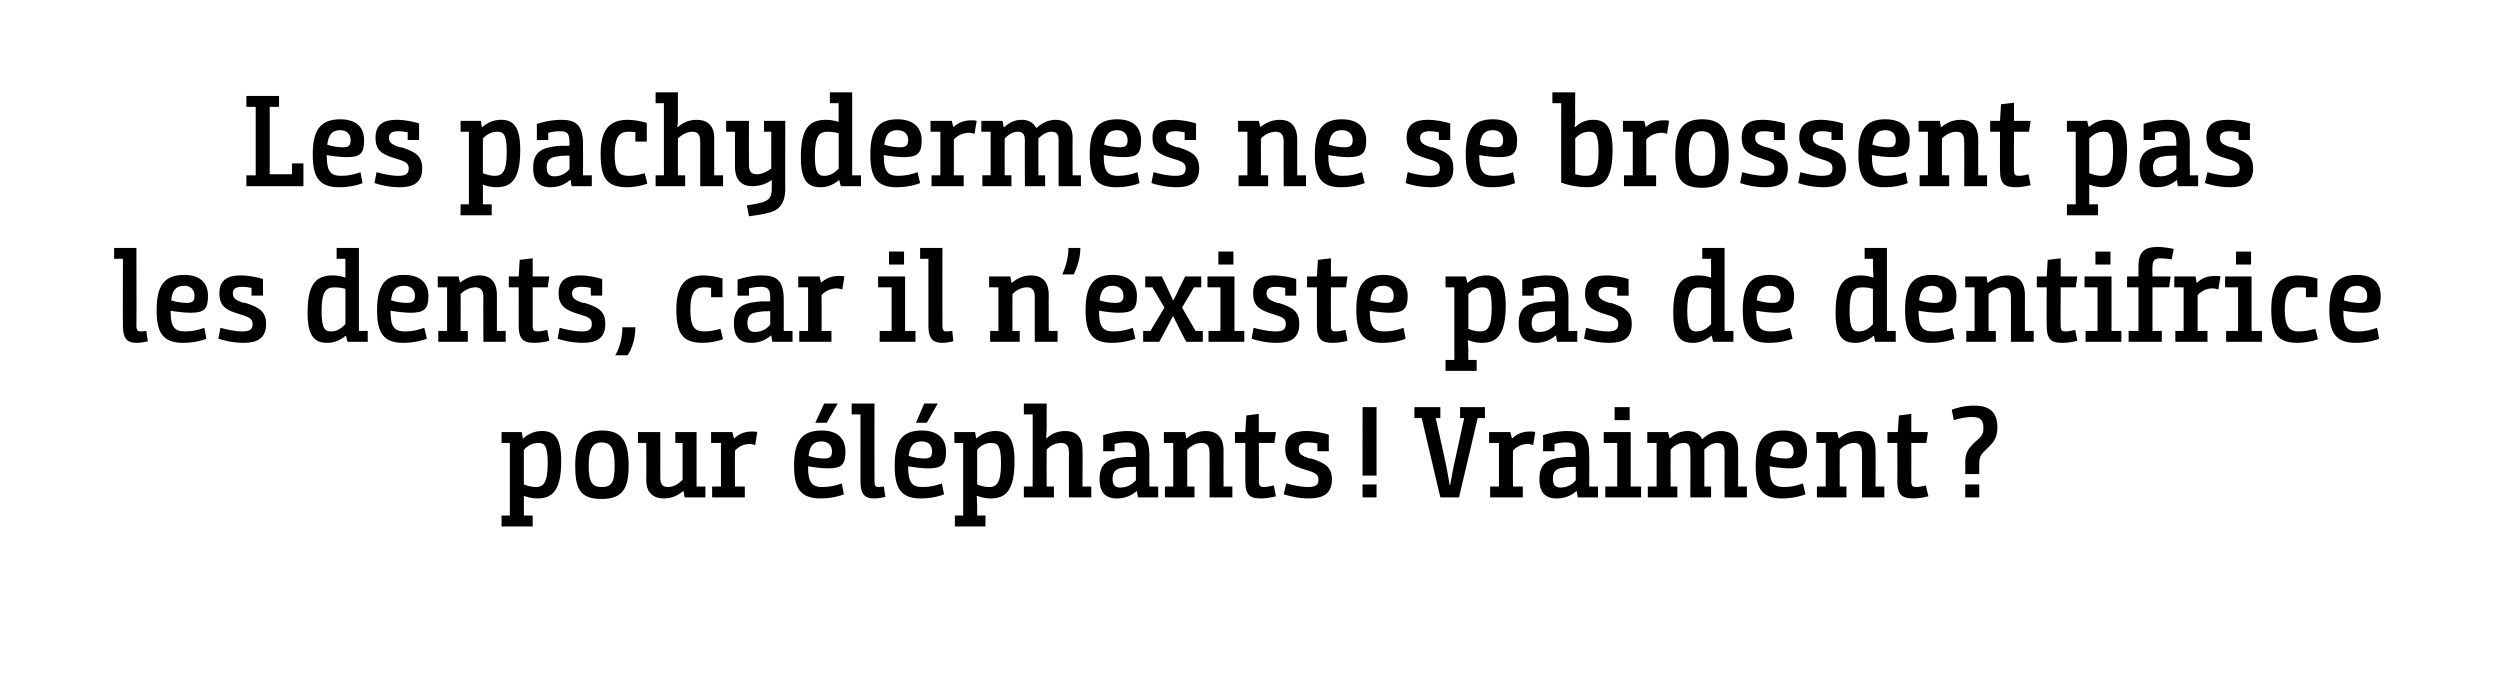
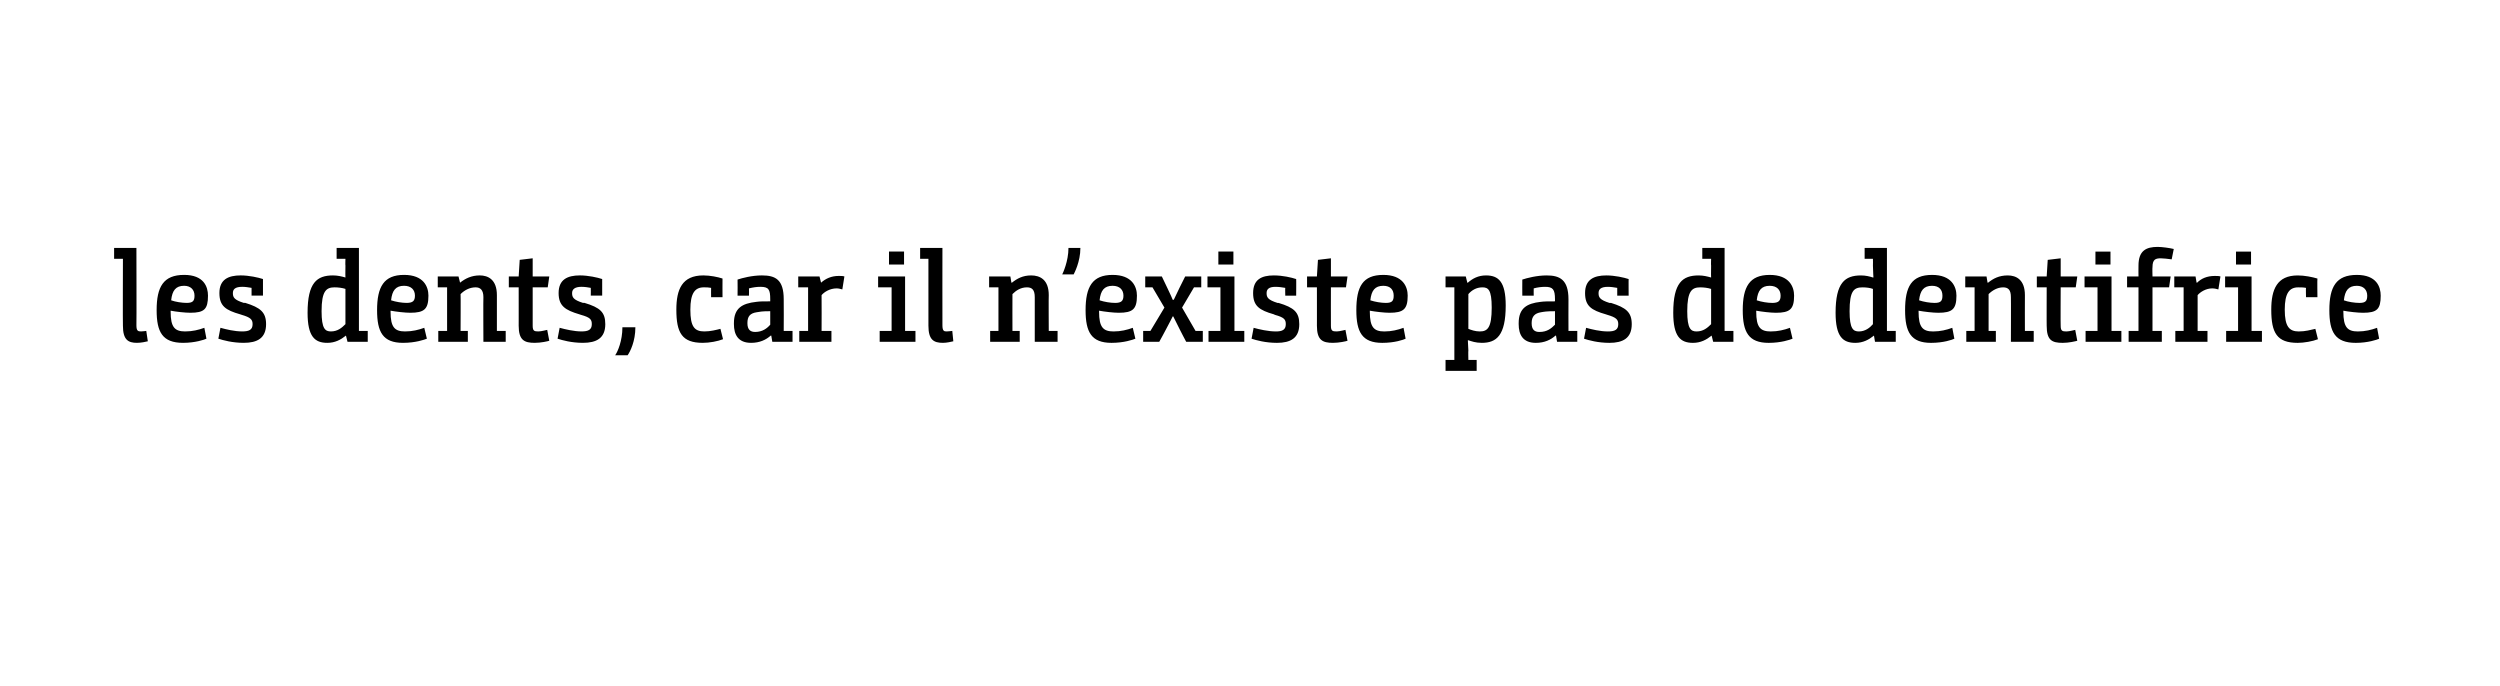
<svg xmlns="http://www.w3.org/2000/svg" version="1.1" width="482px" height="132.3px" viewBox="0 -1 482 132.3" style="top:-1px">
  <desc>Les pachydermes ne se brossent pas les dents, car il n existe pas de dentifrice pour éléphants Vraiment</desc>
  <defs />
  <g id="Polygon186703">
-     <path d="m96.7 82.3h3.9l.2 1.2s.12.04.1 0c.9-.8 2.1-1.4 3.6-1.4c2.3 0 3.7 1.2 3.7 5.8c0 5.8-1.8 7.2-4.6 7.2c-1.2 0-2-.3-2.6-.5c.02.04 0 0 0 0c0 0 .02 1.04 0 2c.02-.04 0 1.8 0 1.8h1.7v2.1h-6v-2.1h1.6v-14h-1.6v-2.1zm4.3 10.1c.5.2 1.4.5 2.3.5c1.4 0 2.3-.7 2.3-4.6c0-3.5-.7-3.9-1.8-3.9c-1.3 0-2.1.6-2.8 1.3v6.7zm9.9-3.6c0-4.3 1.1-6.8 5.2-6.8c4.1 0 5.1 2.5 5.1 6.8c0 4.4-1.2 6.4-5.2 6.4c-4.2 0-5.1-2-5.1-6.4zm7.6 0c0-3.2-.6-4.5-2.5-4.5c-1.8 0-2.5 1.3-2.5 4.5c0 3.2.7 4.1 2.5 4.1c1.9 0 2.5-.9 2.5-4.1zm11.7-6.5h4.1v10.5h1.7v2.1h-4l-.2-1.2h-.1c-1 .8-2.1 1.4-3.7 1.4c-1.7 0-3.4-.8-3.4-3.5c.05.01 0-7.2 0-7.2H123v-2.1h4.3s.02 8.69 0 8.7c0 1.4.5 1.9 1.5 1.9c1.2 0 2.1-.7 2.8-1.4c.02.01 0-7.1 0-7.1h-1.4v-2.1zm6.9 0h4.1l.3 1.2h.1c.8-.8 1.9-1.3 3.3-1.3c.5 0 .9 0 1.1.1l-.4 2.5c-.4-.1-.7-.2-1.1-.2c-1.3 0-2.3.7-2.8 1.3c-.03-.01 0 6.9 0 6.9h1.9v2.1h-6.3v-2.1h1.7v-8.4h-1.9v-2.1zm21.3-.3c3.8 0 4.6 2.3 4.6 4c0 2.6-.7 3.3-3.4 3.3c-1 0-2.8-.2-3.8-.4v.2c0 3 .8 3.8 2.8 3.8c1.4 0 2.6-.3 3.7-.7l.4 2.1c-.4.2-2.2.8-4.5.8c-4 0-5.1-2.1-5.1-6.3c0-4.5 1.3-6.8 5.3-6.8zm.5 5.4c1.2 0 1.5-.4 1.5-1.4c0-1.1-.7-1.9-2-1.9c-1.6 0-2.3.9-2.5 2.8c.8.3 2.1.5 3 .5zm.5-6.9h-2.2l1.7-3.7h2.6l-2.1 3.7zm4.8-3.7h4.4s-.03 14.91 0 14.9c0 1.1.3 1.2.8 1.2c.4 0 1-.1 1-.1l.3 2c-.4.1-1.3.3-2.1.3c-1.7 0-2.7-.6-2.7-3.3V78.9h-1.7v-2.1zm13.5 5.2c3.8 0 4.7 2.3 4.7 4c0 2.6-.8 3.3-3.5 3.3c-1 0-2.7-.2-3.8-.4v.2c0 3 .8 3.8 2.8 3.8c1.4 0 2.6-.3 3.7-.7l.4 2.1c-.4.2-2.1.8-4.5.8c-3.9 0-5-2.1-5-6.3c0-4.5 1.2-6.8 5.2-6.8zm.5 5.4c1.2 0 1.5-.4 1.5-1.4c0-1.1-.6-1.9-2-1.9c-1.6 0-2.3.9-2.5 2.8c.9.3 2.1.5 3 .5zm.5-6.9h-2.1l1.6-3.7h2.6l-2.1 3.7zm5.3 1.8h4l.2 1.2s.1.04.1 0c.9-.8 2.1-1.4 3.6-1.4c2.3 0 3.7 1.2 3.7 5.8c0 5.8-1.8 7.2-4.6 7.2c-1.2 0-2-.3-2.6-.5c0 .04-.1 0-.1 0c0 0 .1 1.04.1 2v1.8h1.6v2.1h-5.9v-2.1h1.6v-14H184v-2.1zm4.4 10.1c.5.2 1.3.5 2.3.5c1.4 0 2.3-.7 2.3-4.6c0-3.5-.7-3.9-1.9-3.9c-1.2 0-2.1.6-2.7 1.3v6.7zm9 2.5v-2.1h1.7V78.9h-1.7v-2.1h4.4s-.03 4.69 0 4.7c-.03 1.14-.1 2-.1 2c0 0 .07-.04.1 0c.8-.8 2-1.4 3.6-1.4c1.7 0 3.3.8 3.3 3.5c.05.01 0 7.2 0 7.2h1.7v2.1h-4.3s-.03-8.64 0-8.6c0-1.4-.5-1.9-1.5-1.9c-1.2 0-2.2.6-2.8 1.3c-.03.01 0 7.1 0 7.1h1.4v2.1h-5.8zm15.3-12c.9-.3 2.8-.8 4.7-.8c2.5 0 4.2.8 4.2 4.6v6.1h1.7v2.1h-3.9l-.2-1.2h-.1c-.9.8-2.1 1.4-3.8 1.4c-2.5 0-3.3-1.6-3.3-3.6v-.2c0-2.9 1.6-3.8 4.2-4.1c.7-.1 1.5-.1 2.8-.1v-.4c0-1.9-.4-2.4-1.9-2.4c-.7 0-1.5.1-2.2.3v1.4h-2.2v-3.1zM219 89c-1.7 0-2.1.1-2.7.2c-1.2.2-1.8.8-1.8 2.1c0 1.3.6 1.7 1.5 1.7c1.5 0 2.3-.7 3-1.4V89zm5.4-6.7h4.1l.2 1.2h.1c1-.8 2.1-1.4 3.7-1.4c1.7 0 3.4.8 3.4 3.8c-.03-.01 0 6.9 0 6.9h1.7v2.1h-4.4s.02-8.64 0-8.6c0-1.4-.5-1.9-1.5-1.9c-1.2 0-2.1.6-2.8 1.3v7.1h1.4v2.1h-5.7v-2.1h1.6v-8.4h-1.8v-2.1zm15.7 2.1h-2v-2.1h2l.2-3.2l2.4-.3v3.5h3.3l-.3 2.1h-3s.05 7.39 0 7.4c0 1 .4 1.1 1.1 1.1c.6 0 1.6-.3 1.8-.3l.4 2.1c-.4.1-1.7.4-2.8.4c-2.1 0-3.1-.5-3.1-3.3c-.03.04 0-7.4 0-7.4zm13.9.1c-.6-.1-1.2-.2-1.8-.2c-1.4 0-1.8.5-1.8 1.2c0 .8.2 1.3 2.1 1.9h.3c2.9.9 4 1.8 4 4.1c0 2.7-1.8 3.6-4.4 3.6c-2.2 0-3.9-.5-4.9-.8l.5-2.1c1.1.3 2.7.7 4.2.7c1.3 0 2-.3 2-1.4c0-.9-.4-1.3-2.1-1.8l-.3-.1c-2.8-.8-4-1.6-4-4.1c0-2.6 1.6-3.4 4.1-3.4c1.6 0 3.3.4 4.3.7c-.03-.04 0 3.2 0 3.2H254v-1.5zm8.7-7h2.7v13.2h-2.7V77.5zm0 14.9h2.7v2.5h-2.7v-2.5zm14.1-12.8s1.74 7.74 1.7 7.7c.4 1.6.8 4.1 1 5.2h.1c.2-1.1.6-3.5 1-5.1c-.01-.04 1.7-7.8 1.7-7.8h-.8v-2.1h4.8v2.1h-1.4l-3.6 15.3h-3.6l-3.6-15.3h-1.4v-2.1h5v2.1h-.9zm10.3 2.7h4.1l.3 1.2h.1c.8-.8 1.9-1.3 3.3-1.3c.5 0 .9 0 1.1.1l-.4 2.5c-.4-.1-.7-.2-1.1-.2c-1.3 0-2.3.7-2.8 1.3c-.03-.01 0 6.9 0 6.9h1.9v2.1h-6.3v-2.1h1.7v-8.4h-1.9v-2.1zm10.4.6c.9-.3 2.8-.8 4.7-.8c2.6 0 4.2.8 4.2 4.6c.04-.01 0 6.1 0 6.1h1.7v2.1h-3.9l-.2-1.2h-.1c-.9.8-2.1 1.4-3.8 1.4c-2.5 0-3.3-1.6-3.3-3.6v-.2c0-2.9 1.6-3.8 4.3-4.1c.7-.1 1.4-.1 2.7-.1v-.4c0-1.9-.3-2.4-1.9-2.4c-.7 0-1.4.1-2.2.3c.04-.01 0 1.4 0 1.4h-2.2s.04-3.09 0-3.1zm6.3 6.1c-1.6 0-2 .1-2.6.2c-1.3.2-1.8.8-1.8 2.1c0 1.3.6 1.7 1.5 1.7c1.4 0 2.3-.7 2.9-1.4V89zm5.4-6.7h5.2v10.5h2v2.1h-6.9v-2.1h2.3v-8.4h-2.6v-2.1zm2.1-4.8h2.9v2.5h-2.9v-2.5zm6.3 4.8h4l.3 1.2h.1c.9-.8 1.9-1.4 3.4-1.4c1.1 0 2.2.4 2.8 1.6c.9-.9 2.1-1.6 3.6-1.6c1.7 0 3.3.8 3.3 3.5c.04-.04 0 7.2 0 7.2h1.7v2.1h-4.3s-.03-8.76 0-8.8c0-1.2-.4-1.7-1.5-1.7c-.9 0-1.9.7-2.4 1.3v7.1h1.3v2.1h-4s.04-8.76 0-8.8c0-1.2-.3-1.7-1.3-1.7c-1 0-1.9.6-2.5 1.3c-.03.01 0 7.1 0 7.1h1.3v2.1h-5.7v-2.1h1.7v-8.4h-1.8v-2.1zm26.2-.3c3.8 0 4.6 2.3 4.6 4c0 2.6-.8 3.3-3.4 3.3c-1 0-2.8-.2-3.8-.4v.2c0 3 .7 3.8 2.8 3.8c1.4 0 2.5-.3 3.6-.7l.5 2.1c-.5.2-2.2.8-4.5.8c-4 0-5.1-2.1-5.1-6.3c0-4.5 1.3-6.8 5.3-6.8zm.5 5.4c1.1 0 1.5-.4 1.5-1.4c0-1.1-.7-1.9-2.1-1.9c-1.5 0-2.2.9-2.4 2.8c.8.3 2 .5 3 .5zm5.9-5.1h4l.3 1.2h.1c.9-.8 2.1-1.4 3.7-1.4c1.7 0 3.3.8 3.3 3.8c.04-.01 0 6.9 0 6.9h1.7v2.1H359v-8.6c0-1.4-.5-1.9-1.5-1.9c-1.2 0-2.1.6-2.8 1.3c-.03.01 0 7.1 0 7.1h1.3v2.1h-5.7v-2.1h1.7v-8.4h-1.8v-2.1zm15.6 2.1h-1.9v-2.1h2l.2-3.2l2.4-.3v3.5h3.2l-.3 2.1h-2.9s.02 7.39 0 7.4c0 1 .3 1.1 1.1 1.1c.6 0 1.6-.3 1.7-.3l.5 2.1c-.4.1-1.7.4-2.8.4c-2.1 0-3.2-.5-3.2-3.3c.04.04 0-7.4 0-7.4zm13.1 3.9c0-2.1.6-2.8 1.8-4l.9-.8c.7-.7.8-1.2.8-2.1c0-1.7-.9-2-2.3-2c-1 0-2.5.3-3.4.6l-.4-2c.7-.3 2.4-.8 4.3-.8c2.7 0 4.5 1 4.5 4.2c0 2-.8 2.9-1.5 3.6l-.9.9c-1 .9-1.1 1.5-1.1 2.8c-.01-.04 0 1.7 0 1.7h-2.7s.04-2.06 0-2.1zm0 4.1h2.7v2.5h-2.7v-2.5z" stroke="none" fill="#000" />
-   </g>
+     </g>
  <g id="Polygon186702">
    <path d="m22 46.8h4.3s.04 14.91 0 14.9c0 1.1.3 1.2.9 1.2c.4 0 .9-.1 1-.1l.3 2c-.4.1-1.3.3-2.1.3c-1.7 0-2.7-.6-2.7-3.3c-.04.04 0-12.9 0-12.9H22v-2.1zM35.5 52c3.8 0 4.6 2.3 4.6 4c0 2.6-.7 3.3-3.4 3.3c-1 0-2.8-.2-3.8-.4v.2c0 3 .8 3.8 2.8 3.8c1.4 0 2.6-.3 3.7-.7l.4 2.1c-.4.2-2.2.8-4.5.8c-4 0-5.1-2.1-5.1-6.3c0-4.5 1.3-6.8 5.3-6.8zm.5 5.4c1.2 0 1.5-.4 1.5-1.4c0-1.1-.7-1.9-2-1.9c-1.6 0-2.3.9-2.5 2.8c.8.3 2.1.5 3 .5zm12.5-2.9c-.6-.1-1.2-.2-1.8-.2c-1.4 0-1.8.5-1.8 1.2c0 .8.2 1.3 2.1 1.9h.3c2.9.9 4 1.8 4 4.1c0 2.7-1.7 3.6-4.3 3.6c-2.2 0-4-.5-4.9-.8l.4-2.1c1.1.3 2.7.7 4.2.7c1.3 0 2-.3 2-1.4c0-.9-.4-1.3-2.1-1.8l-.3-.1c-2.8-.8-4-1.6-4-4.1c0-2.6 1.7-3.4 4.1-3.4c1.6 0 3.4.4 4.3.7v3.2h-2.2v-1.5zm16.4-7.7h4.3v16h1.7v2.1H67l-.3-1.2s-.01.01 0 0c-1 .8-2.1 1.4-3.6 1.4c-2.4 0-3.8-1.2-3.8-5.8c0-5.8 1.8-7.2 4.9-7.2c.9 0 1.7.2 2.4.4c-.04-.04 0 0 0 0c0 0-.04-.89 0-2.3c-.04.01 0-1.3 0-1.3h-1.7v-2.1zm1.7 7.9c-.6-.2-1.4-.3-2.1-.3c-1.6 0-2.5.7-2.5 4.6c0 3.4.7 3.9 1.8 3.9c1.3 0 2.1-.7 2.8-1.4v-6.8zM77.9 52c3.8 0 4.7 2.3 4.7 4c0 2.6-.8 3.3-3.5 3.3c-1 0-2.7-.2-3.8-.4v.2c0 3 .8 3.8 2.8 3.8c1.4 0 2.6-.3 3.7-.7l.5 2.1c-.5.2-2.2.8-4.6.8c-3.9 0-5-2.1-5-6.3c0-4.5 1.3-6.8 5.2-6.8zm.5 5.4c1.2 0 1.6-.4 1.6-1.4c0-1.1-.7-1.9-2.1-1.9c-1.6 0-2.3.9-2.5 2.8c.9.3 2.1.5 3 .5zm6-5.1h4l.3 1.2s.04.01 0 0c1-.8 2.2-1.4 3.8-1.4c1.6 0 3.3.8 3.3 3.8v6.9h1.7v2.1h-4.3s-.04-8.64 0-8.6c0-1.4-.6-1.9-1.5-1.9c-1.2 0-2.2.6-2.9 1.3c.04.01 0 7.1 0 7.1h1.4v2.1h-5.7v-2.1h1.7v-8.4h-1.8v-2.1zm15.6 2.1h-1.9v-2.1h1.9l.2-3.2l2.5-.3v3.5h3.2l-.3 2.1h-2.9s-.01 7.39 0 7.4c0 1 .3 1.1 1.1 1.1c.6 0 1.6-.3 1.7-.3l.4 2.1c-.3.1-1.6.4-2.8.4c-2 0-3.1-.5-3.1-3.3c.01.04 0-7.4 0-7.4zm13.9.1c-.5-.1-1.2-.2-1.8-.2c-1.3 0-1.8.5-1.8 1.2c0 .8.2 1.3 2.1 1.9h.3c3 .9 4 1.8 4 4.1c0 2.7-1.7 3.6-4.3 3.6c-2.2 0-4-.5-4.9-.8l.4-2.1c1.1.3 2.8.7 4.2.7c1.3 0 2-.3 2-1.4c0-.9-.3-1.3-2.1-1.8l-.3-.1c-2.7-.8-4-1.6-4-4.1c0-2.6 1.7-3.4 4.1-3.4c1.6 0 3.4.4 4.3.7v3.2h-2.2s.03-1.51 0-1.5zm4.7 13c.5-.7 1.4-2.8 1.4-5.4h2.5c0 2.7-1 4.7-1.5 5.4h-2.4zm18.5-13c-.5-.1-.9-.1-1.4-.1c-1.7 0-2.6 1.1-2.6 4.3c0 3.3.8 4.2 2.7 4.2c1.2 0 2.3-.3 3.1-.5l.5 2c-1 .4-2.6.7-3.9.7c-4 0-5.1-1.9-5.1-6.4c0-3.9 1.1-6.6 5.2-6.6c1.3 0 2.8.3 3.7.6c-.02-.01 0 3.6 0 3.6h-2.2s-.02-1.79 0-1.8zm5.1-1.6c.9-.3 2.8-.8 4.7-.8c2.6 0 4.2.8 4.2 4.6c.03-.01 0 6.1 0 6.1h1.7v2.1h-3.9l-.2-1.2h-.1c-.9.8-2.1 1.4-3.8 1.4c-2.5 0-3.3-1.6-3.3-3.6v-.2c0-2.9 1.6-3.8 4.3-4.1c.7-.1 1.4-.1 2.7-.1v-.4c0-1.9-.3-2.4-1.9-2.4c-.7 0-1.4.1-2.2.3c.03-.01 0 1.4 0 1.4h-2.2s.03-3.09 0-3.1zm6.3 6.1c-1.6 0-2 .1-2.6.2c-1.3.2-1.8.8-1.8 2.1c0 1.3.6 1.7 1.5 1.7c1.4 0 2.3-.7 2.9-1.4V59zm5.4-6.7h4.1l.3 1.2s.03.01 0 0c.9-.8 2-1.3 3.4-1.3c.5 0 .8 0 1.1.1l-.4 2.5c-.4-.1-.7-.2-1.1-.2c-1.3 0-2.4.7-2.9 1.3c.03-.01 0 6.9 0 6.9h1.9v2.1h-6.2v-2.1h1.7v-8.4h-1.9v-2.1zm15.4 0h5.2v10.5h2v2.1h-6.9v-2.1h2.3v-8.4h-2.6v-2.1zm2.1-4.8h2.9v2.5h-2.9v-2.5zm6-.7h4.3s-.02 14.91 0 14.9c0 1.1.3 1.2.8 1.2c.4 0 1-.1 1.1-.1l.2 2c-.4.1-1.3.3-2 .3c-1.8 0-2.8-.6-2.8-3.3V48.9h-1.6v-2.1zm13.3 5.5h4.1l.2 1.2h.1c1-.8 2.1-1.4 3.7-1.4c1.7 0 3.4.8 3.4 3.8c-.04-.01 0 6.9 0 6.9h1.7v2.1h-4.4v-8.6c0-1.4-.5-1.9-1.5-1.9c-1.2 0-2.1.6-2.8 1.3c-.02.01 0 7.1 0 7.1h1.4v2.1h-5.7v-2.1h1.6v-8.4h-1.8v-2.1zm14.1-.4c.1-.2 1.2-2.5 1.2-5.1h2.3c0 2.7-1.2 4.9-1.3 5.1h-2.2zm9.7.1c3.8 0 4.7 2.3 4.7 4c0 2.6-.8 3.3-3.5 3.3c-1 0-2.7-.2-3.8-.4v.2c0 3 .8 3.8 2.8 3.8c1.4 0 2.6-.3 3.7-.7l.5 2.1c-.5.2-2.2.8-4.6.8c-3.9 0-5-2.1-5-6.3c0-4.5 1.3-6.8 5.2-6.8zm.5 5.4c1.2 0 1.6-.4 1.6-1.4c0-1.1-.7-1.9-2.1-1.9c-1.6 0-2.3.9-2.5 2.8c.9.3 2.1.5 3 .5zm16.9 7.5h-3.2s-1.22-2.29-1.2-2.3l-1.3-2.6h-.1s-.72 1.44-1.3 2.5c.01.04-1.3 2.4-1.3 2.4h-3.1v-2.1h1.4l2.7-4.5l-2.3-3.9h-1.4v-2.1h3.2l1.1 2.3c.46.89 1 2.2 1 2.2h.2s.56-1.21 1.1-2.3l1.1-2.2h3.1v2.1h-1.4l-2.3 3.9l2.6 4.5h1.4v2.1zm.9-12.6h5.2v10.5h1.9v2.1H233v-2.1h2.3v-8.4h-2.5v-2.1zm2.1-4.8h2.9v2.5h-2.9v-2.5zm12.9 7c-.6-.1-1.2-.2-1.9-.2c-1.3 0-1.7.5-1.7 1.2c0 .8.2 1.3 2.1 1.9h.2c3 .9 4 1.8 4 4.1c0 2.7-1.7 3.6-4.3 3.6c-2.2 0-4-.5-4.9-.8l.4-2.1c1.1.3 2.8.7 4.3.7c1.2 0 1.9-.3 1.9-1.4c0-.9-.3-1.3-2.1-1.8l-.2-.1c-2.8-.8-4-1.6-4-4.1c0-2.6 1.6-3.4 4-3.4c1.7 0 3.4.4 4.3.7c.03-.04 0 3.2 0 3.2h-2.1s-.04-1.51 0-1.5zm6.1-.1H252v-2.1h1.9l.2-3.2l2.5-.3v3.5h3.2l-.3 2.1h-2.9s-.02 7.39 0 7.4c0 1 .3 1.1 1.1 1.1c.6 0 1.6-.3 1.7-.3l.4 2.1c-.3.1-1.6.4-2.8.4c-2 0-3.1-.5-3.1-3.3c.01.04 0-7.4 0-7.4zm12.8-2.4c3.8 0 4.7 2.3 4.7 4c0 2.6-.8 3.3-3.5 3.3c-1 0-2.7-.2-3.8-.4v.2c0 3 .8 3.8 2.8 3.8c1.4 0 2.6-.3 3.7-.7l.4 2.1c-.4.2-2.1.8-4.5.8c-3.9 0-5-2.1-5-6.3c0-4.5 1.2-6.8 5.2-6.8zm.5 5.4c1.2 0 1.5-.4 1.5-1.4c0-1.1-.6-1.9-2-1.9c-1.6 0-2.3.9-2.5 2.8c.9.3 2.1.5 3 .5zm11.5-5.1h3.9l.3 1.2s.06.04.1 0c.9-.8 2-1.4 3.5-1.4c2.4 0 3.8 1.2 3.8 5.8c0 5.8-1.8 7.2-4.6 7.2c-1.2 0-2-.3-2.6-.5c-.04.04-.1 0-.1 0l.1 2c-.04-.04 0 1.8 0 1.8h1.6v2.1h-6v-2.1h1.7v-14h-1.7v-2.1zm4.4 10.1c.5.2 1.3.5 2.2.5c1.5 0 2.3-.7 2.3-4.6c0-3.5-.7-3.9-1.8-3.9c-1.2 0-2.1.6-2.7 1.3v6.7zm10.4-9.5c.9-.3 2.8-.8 4.7-.8c2.5 0 4.2.8 4.2 4.6c-.02-.01 0 6.1 0 6.1h1.7v2.1h-3.9l-.2-1.2h-.1c-.9.8-2.1 1.4-3.8 1.4c-2.5 0-3.3-1.6-3.3-3.6v-.2c0-2.9 1.6-3.8 4.2-4.1c.7-.1 1.5-.1 2.8-.1v-.4c0-1.9-.4-2.4-1.9-2.4c-.7 0-1.5.1-2.2.3c-.02-.01 0 1.4 0 1.4h-2.2s-.02-3.09 0-3.1zm6.3 6.1c-1.7 0-2.1.1-2.7.2c-1.2.2-1.8.8-1.8 2.1c0 1.3.6 1.7 1.5 1.7c1.5 0 2.3-.7 3-1.4V59zm12-4.5c-.6-.1-1.2-.2-1.8-.2c-1.4 0-1.8.5-1.8 1.2c0 .8.2 1.3 2.1 1.9h.3c2.9.9 4 1.8 4 4.1c0 2.7-1.7 3.6-4.3 3.6c-2.2 0-4-.5-4.9-.8l.4-2.1c1.1.3 2.7.7 4.2.7c1.3 0 2-.3 2-1.4c0-.9-.4-1.3-2.1-1.8l-.3-.1c-2.8-.8-4-1.6-4-4.1c0-2.6 1.7-3.4 4.1-3.4c1.6 0 3.4.4 4.3.7c-.02-.04 0 3.2 0 3.2h-2.2v-1.5zm16.4-7.7h4.3v16h1.7v2.1h-3.9l-.3-1.2s-.02.01 0 0c-1 .8-2.1 1.4-3.6 1.4c-2.4 0-3.8-1.2-3.8-5.8c0-5.8 1.8-7.2 4.9-7.2c.9 0 1.7.2 2.4.4c-.04-.04 0 0 0 0c0 0-.04-.89 0-2.3c-.04.01 0-1.3 0-1.3h-1.7v-2.1zm1.7 7.9c-.6-.2-1.4-.3-2.1-.3c-1.6 0-2.5.7-2.5 4.6c0 3.4.7 3.9 1.8 3.9c1.3 0 2.1-.7 2.8-1.4v-6.8zm11.3-2.7c3.8 0 4.7 2.3 4.7 4c0 2.6-.8 3.3-3.5 3.3c-1 0-2.7-.2-3.8-.4v.2c0 3 .8 3.8 2.8 3.8c1.4 0 2.6-.3 3.7-.7l.5 2.1c-.5.2-2.2.8-4.6.8c-3.9 0-5-2.1-5-6.3c0-4.5 1.3-6.8 5.2-6.8zm.5 5.4c1.2 0 1.6-.4 1.6-1.4c0-1.1-.7-1.9-2.1-1.9c-1.6 0-2.3.9-2.5 2.8c.9.3 2.1.5 3 .5zm17.8-10.6h4.3v16h1.7v2.1h-4l-.2-1.2s-.04.01 0 0c-1 .8-2.1 1.4-3.6 1.4c-2.4 0-3.8-1.2-3.8-5.8c0-5.8 1.8-7.2 4.9-7.2c.9 0 1.7.2 2.3.4c.03-.04.1 0 .1 0c0 0-.07-.89-.1-2.3c.03.01 0-1.3 0-1.3h-1.6v-2.1zm1.6 7.9c-.5-.2-1.3-.3-2-.3c-1.7 0-2.5.7-2.5 4.6c0 3.4.7 3.9 1.8 3.9c1.2 0 2.1-.7 2.7-1.4v-6.8zm11.4-2.7c3.8 0 4.7 2.3 4.7 4c0 2.6-.8 3.3-3.5 3.3c-1 0-2.7-.2-3.8-.4v.2c0 3 .8 3.8 2.8 3.8c1.4 0 2.6-.3 3.7-.7l.4 2.1c-.4.2-2.1.8-4.5.8c-3.9 0-5-2.1-5-6.3c0-4.5 1.2-6.8 5.2-6.8zm.5 5.4c1.2 0 1.5-.4 1.5-1.4c0-1.1-.6-1.9-2-1.9c-1.6 0-2.3.9-2.5 2.8c.9.3 2.1.5 3 .5zm5.9-5.1h4.1l.2 1.2h.1c1-.8 2.1-1.4 3.8-1.4c1.6 0 3.3.8 3.3 3.8c-.02-.01 0 6.9 0 6.9h1.7v2.1h-4.4s.03-8.64 0-8.6c0-1.4-.5-1.9-1.5-1.9c-1.1 0-2.1.6-2.8 1.3v7.1h1.4v2.1h-5.7v-2.1h1.6v-8.4h-1.8v-2.1zm15.7 2.1h-1.9v-2.1h1.9l.2-3.2l2.5-.3v3.5h3.2l-.3 2.1h-2.9s-.04 7.39 0 7.4c0 1 .3 1.1 1.1 1.1c.6 0 1.6-.3 1.7-.3l.4 2.1c-.4.1-1.6.4-2.8.4c-2.1 0-3.1-.5-3.1-3.3c-.02.04 0-7.4 0-7.4zm7.3-2.1h5.2v10.5h1.9v2.1h-6.9v-2.1h2.3v-8.4h-2.5v-2.1zm2.1-4.8h2.9v2.5H404v-2.5zm6.4 15.3h1.9v-8.4h-2.2v-2.1h2.2s-.02-2.06 0-2.1c0-2.9 1.5-3.6 3.7-3.6c.8 0 2.3.2 3.1.4l-.4 2c-.7-.1-1.7-.2-2.1-.2c-1 0-1.6.2-1.6 1.7c-.05.04 0 1.8 0 1.8h3.5l-.3 2.1H415v8.4h1.8v2.1h-6.4v-2.1zm8.8-10.5h4.1l.2 1.2h.1c.8-.8 1.9-1.3 3.4-1.3c.5 0 .8 0 1.1.1l-.4 2.5c-.4-.1-.7-.2-1.2-.2c-1.2 0-2.3.7-2.8 1.3v6.9h1.9v2.1h-6.2v-2.1h1.6v-8.4h-1.8v-2.1zm9.8 0h5.1v10.5h2v2.1h-6.9v-2.1h2.3v-8.4H429v-2.1zm2.1-4.8h2.9v2.5h-2.9v-2.5zm13.5 7c-.5-.1-1-.1-1.5-.1c-1.7 0-2.6 1.1-2.6 4.3c0 3.3.9 4.2 2.7 4.2c1.3 0 2.3-.3 3.2-.5l.5 2c-1 .4-2.7.7-3.9.7c-4 0-5.1-1.9-5.1-6.4c0-3.9 1.1-6.6 5.1-6.6c1.3 0 2.8.3 3.8.6c-.05-.01 0 3.6 0 3.6h-2.2s-.05-1.79 0-1.8zm9.8-2.5c3.8 0 4.6 2.3 4.6 4c0 2.6-.7 3.3-3.4 3.3c-1 0-2.8-.2-3.8-.4v.2c0 3 .8 3.8 2.8 3.8c1.4 0 2.6-.3 3.7-.7l.4 2.1c-.4.2-2.2.8-4.5.8c-4 0-5.1-2.1-5.1-6.3c0-4.5 1.3-6.8 5.3-6.8zm.5 5.4c1.2 0 1.5-.4 1.5-1.4c0-1.1-.7-1.9-2-1.9c-1.6 0-2.3.9-2.5 2.8c.8.3 2.1.5 3 .5z" stroke="none" fill="#000" />
  </g>
  <g id="Polygon186701">
-     <path d="m52 19.6v13h4.3v-2.1h2.2v4.4h-11v-2.1h1.8V19.6h-1.8v-2.1h6.3v2.1H52zM65.6 22c3.8 0 4.6 2.3 4.6 4c0 2.6-.7 3.3-3.4 3.3c-1 0-2.8-.2-3.8-.4v.2c0 3 .8 3.8 2.8 3.8c1.4 0 2.6-.3 3.7-.7l.4 2.1c-.4.2-2.2.8-4.5.8c-4 0-5.1-2.1-5.1-6.3c0-4.5 1.3-6.8 5.3-6.8zm.5 5.4c1.2 0 1.5-.4 1.5-1.4c0-1.1-.7-1.9-2-1.9c-1.6 0-2.3.9-2.5 2.8c.8.3 2.1.5 3 .5zm12.5-2.9c-.6-.1-1.2-.2-1.8-.2c-1.4 0-1.8.5-1.8 1.2c0 .8.2 1.3 2.1 1.9h.3c2.9.9 4 1.8 4 4.1c0 2.7-1.7 3.6-4.3 3.6c-2.2 0-4-.5-4.9-.8l.4-2.1c1.1.3 2.7.7 4.2.7c1.3 0 2-.3 2-1.4c0-.9-.4-1.3-2.1-1.8l-.3-.1c-2.8-.8-4-1.6-4-4.1c0-2.6 1.7-3.4 4.1-3.4c1.6 0 3.4.4 4.3.7v3.2h-2.2v-1.5zm10.2-2.2h3.9l.2 1.2s.11.04.1 0c.9-.8 2.1-1.4 3.6-1.4c2.3 0 3.7 1.2 3.7 5.8c0 5.8-1.8 7.2-4.6 7.2c-1.2 0-2-.3-2.6-.5c.01.04 0 0 0 0v2c.01-.04 0 1.8 0 1.8h1.7v2.1h-6v-2.1h1.6v-14h-1.6v-2.1zm4.3 10.1c.5.2 1.4.5 2.3.5c1.4 0 2.3-.7 2.3-4.6c0-3.5-.7-3.9-1.8-3.9c-1.3 0-2.1.6-2.8 1.3v6.7zm10.4-9.5c.9-.3 2.8-.8 4.7-.8c2.6 0 4.2.8 4.2 4.6c.03-.01 0 6.1 0 6.1h1.7v2.1h-3.9l-.2-1.2h-.1c-.9.8-2.1 1.4-3.8 1.4c-2.5 0-3.3-1.6-3.3-3.6v-.2c0-2.9 1.6-3.8 4.3-4.1c.7-.1 1.4-.1 2.7-.1v-.4c0-1.9-.3-2.4-1.9-2.4c-.7 0-1.4.1-2.2.3c.03-.01 0 1.4 0 1.4h-2.2s.03-3.09 0-3.1zm6.3 6.1c-1.6 0-2 .1-2.6.2c-1.3.2-1.8.8-1.8 2.1c0 1.3.6 1.7 1.5 1.7c1.4 0 2.3-.7 2.9-1.4V29zm12.7-4.5c-.4-.1-.9-.1-1.4-.1c-1.7 0-2.6 1.1-2.6 4.3c0 3.3.8 4.2 2.7 4.2c1.3 0 2.3-.3 3.1-.5l.5 2c-1 .4-2.6.7-3.9.7c-4 0-5.1-1.9-5.1-6.4c0-3.9 1.1-6.6 5.2-6.6c1.3 0 2.8.3 3.7.6c.01-.01 0 3.6 0 3.6h-2.2s.01-1.79 0-1.8zm3.9 10.4v-2.1h1.6V18.9h-1.6v-2.1h4.3v4.7c.01 1.14-.1 2-.1 2c0 0 .11-.04.1 0c.9-.8 2-1.4 3.7-1.4c1.6 0 3.3.8 3.3 3.5c-.02.01 0 7.2 0 7.2h1.7v2.1H135v-8.6c0-1.4-.5-1.9-1.5-1.9c-1.1 0-2.1.6-2.8 1.3v7.1h1.4v2.1h-5.7zm20.9-12.6h4.1s-.04 12.99 0 13c0 3.4-1.6 4.4-3.5 4.8c-1.1.3-2.2.4-3.5.6l-.4-2.1c1.2-.2 1.9-.3 3-.6c1.2-.4 1.8-.9 1.8-2.7v-1.6s-.04-.04 0 0c-.8.6-2.1 1.2-3.8 1.2c-1.6 0-3.3-.8-3.3-3.8c.01.01 0-6.7 0-6.7H140v-2.1h4.4s-.02 8.46 0 8.5c0 1.3.5 1.8 1.5 1.8c1.1 0 2.1-.6 2.8-1.1c-.02-.01 0-7.1 0-7.1h-1.4v-2.1zm12.7-5.5h4.3v16h1.7v2.1h-3.9l-.3-1.2s-.02.01 0 0c-1 .8-2.1 1.4-3.6 1.4c-2.4 0-3.8-1.2-3.8-5.8c0-5.8 1.8-7.2 4.9-7.2c.9 0 1.7.2 2.4.4c-.04-.04 0 0 0 0c0 0-.04-.89 0-2.3c-.04.01 0-1.3 0-1.3H160v-2.1zm1.7 7.9c-.6-.2-1.4-.3-2.1-.3c-1.6 0-2.5.7-2.5 4.6c0 3.4.7 3.9 1.8 3.9c1.3 0 2.1-.7 2.8-1.4v-6.8zM173 22c3.8 0 4.7 2.3 4.7 4c0 2.6-.8 3.3-3.5 3.3c-1 0-2.7-.2-3.8-.4v.2c0 3 .8 3.8 2.8 3.8c1.4 0 2.6-.3 3.7-.7l.5 2.1c-.5.2-2.2.8-4.6.8c-3.9 0-5-2.1-5-6.3c0-4.5 1.3-6.8 5.2-6.8zm.5 5.4c1.2 0 1.6-.4 1.6-1.4c0-1.1-.7-1.9-2.1-1.9c-1.6 0-2.3.9-2.5 2.8c.9.3 2.1.5 3 .5zm5.9-5.1h4.1l.3 1.2s.03.01 0 0c.9-.8 2-1.3 3.4-1.3c.5 0 .8 0 1.1.1l-.4 2.5c-.4-.1-.7-.2-1.1-.2c-1.3 0-2.4.7-2.9 1.3c.03-.01 0 6.9 0 6.9h1.9v2.1h-6.2v-2.1h1.7v-8.4h-1.9v-2.1zm9.8 0h4.1l.2 1.2h.1c1-.8 1.9-1.4 3.4-1.4c1.1 0 2.2.4 2.8 1.6c1-.9 2.2-1.6 3.7-1.6c1.7 0 3.3.8 3.3 3.5c-.04-.04 0 7.2 0 7.2h1.6v2.1h-4.3s-.02-8.76 0-8.8c0-1.2-.3-1.7-1.4-1.7c-1 0-1.9.7-2.5 1.3v7.1h1.3v2.1h-3.9s-.04-8.76 0-8.8c0-1.2-.4-1.7-1.4-1.7c-1 0-1.8.6-2.5 1.3c-.02.01 0 7.1 0 7.1h1.3v2.1h-5.6v-2.1h1.6v-8.4h-1.8v-2.1zm26.2-.3c3.8 0 4.6 2.3 4.6 4c0 2.6-.7 3.3-3.4 3.3c-1 0-2.8-.2-3.8-.4v.2c0 3 .8 3.8 2.8 3.8c1.4 0 2.6-.3 3.7-.7l.4 2.1c-.4.2-2.2.8-4.5.8c-4 0-5.1-2.1-5.1-6.3c0-4.5 1.3-6.8 5.3-6.8zm.5 5.4c1.2 0 1.5-.4 1.5-1.4c0-1.1-.7-1.9-2-1.9c-1.6 0-2.3.9-2.5 2.8c.8.3 2.1.5 3 .5zm12.5-2.9c-.6-.1-1.2-.2-1.8-.2c-1.4 0-1.8.5-1.8 1.2c0 .8.2 1.3 2.1 1.9h.3c2.9.9 4 1.8 4 4.1c0 2.7-1.7 3.6-4.3 3.6c-2.2 0-4-.5-4.9-.8l.4-2.1c1.1.3 2.7.7 4.2.7c1.3 0 2-.3 2-1.4c0-.9-.4-1.3-2.1-1.8l-.3-.1c-2.8-.8-4-1.6-4-4.1c0-2.6 1.7-3.4 4.1-3.4c1.6 0 3.4.4 4.3.7c-.02-.04 0 3.2 0 3.2h-2.2v-1.5zm10.3-2.2h4l.3 1.2s.03.01 0 0c1-.8 2.2-1.4 3.8-1.4c1.6 0 3.3.8 3.3 3.8v6.9h1.7v2.1h-4.3s-.04-8.64 0-8.6c0-1.4-.6-1.9-1.5-1.9c-1.2 0-2.2.6-2.9 1.3c.03.01 0 7.1 0 7.1h1.4v2.1h-5.7v-2.1h1.7v-8.4h-1.8v-2.1zm20-.3c3.8 0 4.7 2.3 4.7 4c0 2.6-.8 3.3-3.5 3.3c-1 0-2.7-.2-3.8-.4v.2c0 3 .8 3.8 2.8 3.8c1.4 0 2.6-.3 3.7-.7l.5 2.1c-.5.2-2.2.8-4.6.8c-3.9 0-5-2.1-5-6.3c0-4.5 1.3-6.8 5.2-6.8zm.5 5.4c1.2 0 1.6-.4 1.6-1.4c0-1.1-.7-1.9-2.1-1.9c-1.6 0-2.3.9-2.5 2.8c.9.3 2.1.5 3 .5zm18.2-2.9c-.5-.1-1.2-.2-1.8-.2c-1.3 0-1.8.5-1.8 1.2c0 .8.2 1.3 2.1 1.9h.3c3 .9 4 1.8 4 4.1c0 2.7-1.7 3.6-4.3 3.6c-2.2 0-4-.5-4.9-.8l.4-2.1c1.1.3 2.8.7 4.2.7c1.3 0 2-.3 2-1.4c0-.9-.3-1.3-2.1-1.8l-.3-.1c-2.7-.8-4-1.6-4-4.1c0-2.6 1.7-3.4 4.1-3.4c1.6 0 3.4.4 4.3.7v3.2h-2.2s.03-1.51 0-1.5zm10.4-2.5c3.8 0 4.7 2.3 4.7 4c0 2.6-.8 3.3-3.5 3.3c-1 0-2.7-.2-3.8-.4v.2c0 3 .8 3.8 2.8 3.8c1.4 0 2.6-.3 3.7-.7l.4 2.1c-.4.2-2.1.8-4.5.8c-3.9 0-5-2.1-5-6.3c0-4.5 1.2-6.8 5.2-6.8zm.5 5.4c1.2 0 1.5-.4 1.5-1.4c0-1.1-.6-1.9-2-1.9c-1.6 0-2.3.9-2.5 2.8c.9.3 2.1.5 3 .5zm11-10.6h4.4s-.04 4.56 0 4.6c0 1.2-.1 1.9-.1 2.1h.1c.8-.8 2-1.4 3.4-1.4c2.4 0 3.8 1.2 3.8 5.8c0 5.5-1.5 7.2-5 7.2c-1.2 0-3.4-.3-4.9-.9c-.02.01 0-15.3 0-15.3h-1.7v-2.1zm8.9 11.4c0-3.4-.7-3.8-1.8-3.8c-1.2 0-2.1.6-2.7 1.3v6.9c.5.1 1.1.3 2 .3c1.7 0 2.5-.7 2.5-4.7zm4.7-5.9h4.1l.3 1.2s.03.01 0 0c.9-.8 2-1.3 3.4-1.3c.5 0 .8 0 1.1.1l-.4 2.5c-.4-.1-.7-.2-1.1-.2c-1.3 0-2.4.7-2.9 1.3c.03-.01 0 6.9 0 6.9h1.9v2.1h-6.2v-2.1h1.7v-8.4h-1.9v-2.1zm10.1 6.5c0-4.3 1.1-6.8 5.2-6.8c4.1 0 5.1 2.5 5.1 6.8c0 4.4-1.1 6.4-5.2 6.4c-4.1 0-5.1-2-5.1-6.4zm7.7 0c0-3.2-.7-4.5-2.6-4.5c-1.8 0-2.5 1.3-2.5 4.5c0 3.2.7 4.1 2.5 4.1c1.9 0 2.6-.9 2.6-4.1zm11.3-4.3c-.6-.1-1.2-.2-1.9-.2c-1.3 0-1.7.5-1.7 1.2c0 .8.2 1.3 2.1 1.9h.2c3 .9 4 1.8 4 4.1c0 2.7-1.7 3.6-4.3 3.6c-2.2 0-4-.5-4.9-.8l.4-2.1c1.1.3 2.8.7 4.3.7c1.2 0 1.9-.3 1.9-1.4c0-.9-.3-1.3-2.1-1.8l-.2-.1c-2.8-.8-4-1.6-4-4.1c0-2.6 1.6-3.4 4-3.4c1.7 0 3.4.4 4.3.7c.03-.04 0 3.2 0 3.2H342s-.04-1.51 0-1.5zm11.1 0c-.5-.1-1.2-.2-1.8-.2c-1.3 0-1.8.5-1.8 1.2c0 .8.2 1.3 2.1 1.9h.3c3 .9 4 1.8 4 4.1c0 2.7-1.7 3.6-4.3 3.6c-2.2 0-4-.5-4.9-.8l.4-2.1c1.1.3 2.8.7 4.2.7c1.3 0 2-.3 2-1.4c0-.9-.3-1.3-2.1-1.8l-.3-.1c-2.7-.8-4-1.6-4-4.1c0-2.6 1.7-3.4 4.1-3.4c1.6 0 3.4.4 4.3.7v3.2h-2.2s.03-1.51 0-1.5zm10.4-2.5c3.8 0 4.7 2.3 4.7 4c0 2.6-.8 3.3-3.5 3.3c-1 0-2.7-.2-3.8-.4v.2c0 3 .8 3.8 2.8 3.8c1.4 0 2.6-.3 3.7-.7l.4 2.1c-.4.2-2.1.8-4.5.8c-3.9 0-5-2.1-5-6.3c0-4.5 1.2-6.8 5.2-6.8zm.5 5.4c1.2 0 1.5-.4 1.5-1.4c0-1.1-.6-1.9-2-1.9c-1.6 0-2.3.9-2.5 2.8c.9.3 2.1.5 3 .5zm5.9-5.1h4.1l.2 1.2h.1c1-.8 2.1-1.4 3.8-1.4c1.6 0 3.3.8 3.3 3.8c-.02-.01 0 6.9 0 6.9h1.7v2.1h-4.4s.03-8.64 0-8.6c0-1.4-.5-1.9-1.5-1.9c-1.1 0-2.1.6-2.8 1.3v7.1h1.4v2.1h-5.7v-2.1h1.6v-8.4h-1.8v-2.1zm15.7 2.1h-1.9v-2.1h1.9l.2-3.2l2.5-.3v3.5h3.2l-.3 2.1h-2.9s-.04 7.39 0 7.4c0 1 .3 1.1 1.1 1.1c.6 0 1.6-.3 1.7-.3l.4 2.1c-.4.1-1.6.4-2.8.4c-2.1 0-3.1-.5-3.1-3.3c-.02.04 0-7.4 0-7.4zm12.9-2.1h3.9l.3 1.2s.03.04 0 0c1-.8 2.1-1.4 3.6-1.4c2.4 0 3.8 1.2 3.8 5.8c0 5.8-1.8 7.2-4.6 7.2c-1.2 0-2-.3-2.7-.5c.03.04 0 0 0 0c0 0 .03 1.04 0 2c.03-.04 0 1.8 0 1.8h1.7v2.1h-6v-2.1h1.7v-14h-1.7v-2.1zm4.3 10.1c.6.2 1.4.5 2.3.5c1.5 0 2.3-.7 2.3-4.6c0-3.5-.7-3.9-1.8-3.9c-1.3 0-2.1.6-2.8 1.3v6.7zm10.5-9.5c.8-.3 2.7-.8 4.7-.8c2.5 0 4.2.8 4.2 4.6c-.05-.01 0 6.1 0 6.1h1.6v2.1h-3.9l-.2-1.2s-.05.01 0 0c-1 .8-2.1 1.4-3.9 1.4c-2.5 0-3.3-1.6-3.3-3.6v-.2c0-2.9 1.6-3.8 4.3-4.1c.7-.1 1.5-.1 2.8-.1v-.4c0-1.9-.4-2.4-2-2.4c-.6 0-1.4.1-2.1.3c-.05-.01 0 1.4 0 1.4h-2.2s-.05-3.09 0-3.1zm6.3 6.1c-1.7 0-2.1.1-2.7.2c-1.2.2-1.8.8-1.8 2.1c0 1.3.6 1.7 1.5 1.7c1.4 0 2.3-.7 3-1.4V29zm12-4.5c-.6-.1-1.2-.2-1.8-.2c-1.4 0-1.8.5-1.8 1.2c0 .8.2 1.3 2.1 1.9h.3c2.9.9 4 1.8 4 4.1c0 2.7-1.8 3.6-4.4 3.6c-2.2 0-3.9-.5-4.9-.8l.5-2.1c1.1.3 2.7.7 4.2.7c1.3 0 2-.3 2-1.4c0-.9-.4-1.3-2.1-1.8l-.3-.1c-2.8-.8-4-1.6-4-4.1c0-2.6 1.6-3.4 4.1-3.4c1.6 0 3.3.4 4.3.7c-.05-.04 0 3.2 0 3.2h-2.2s-.02-1.51 0-1.5z" stroke="none" fill="#000" />
-   </g>
+     </g>
</svg>